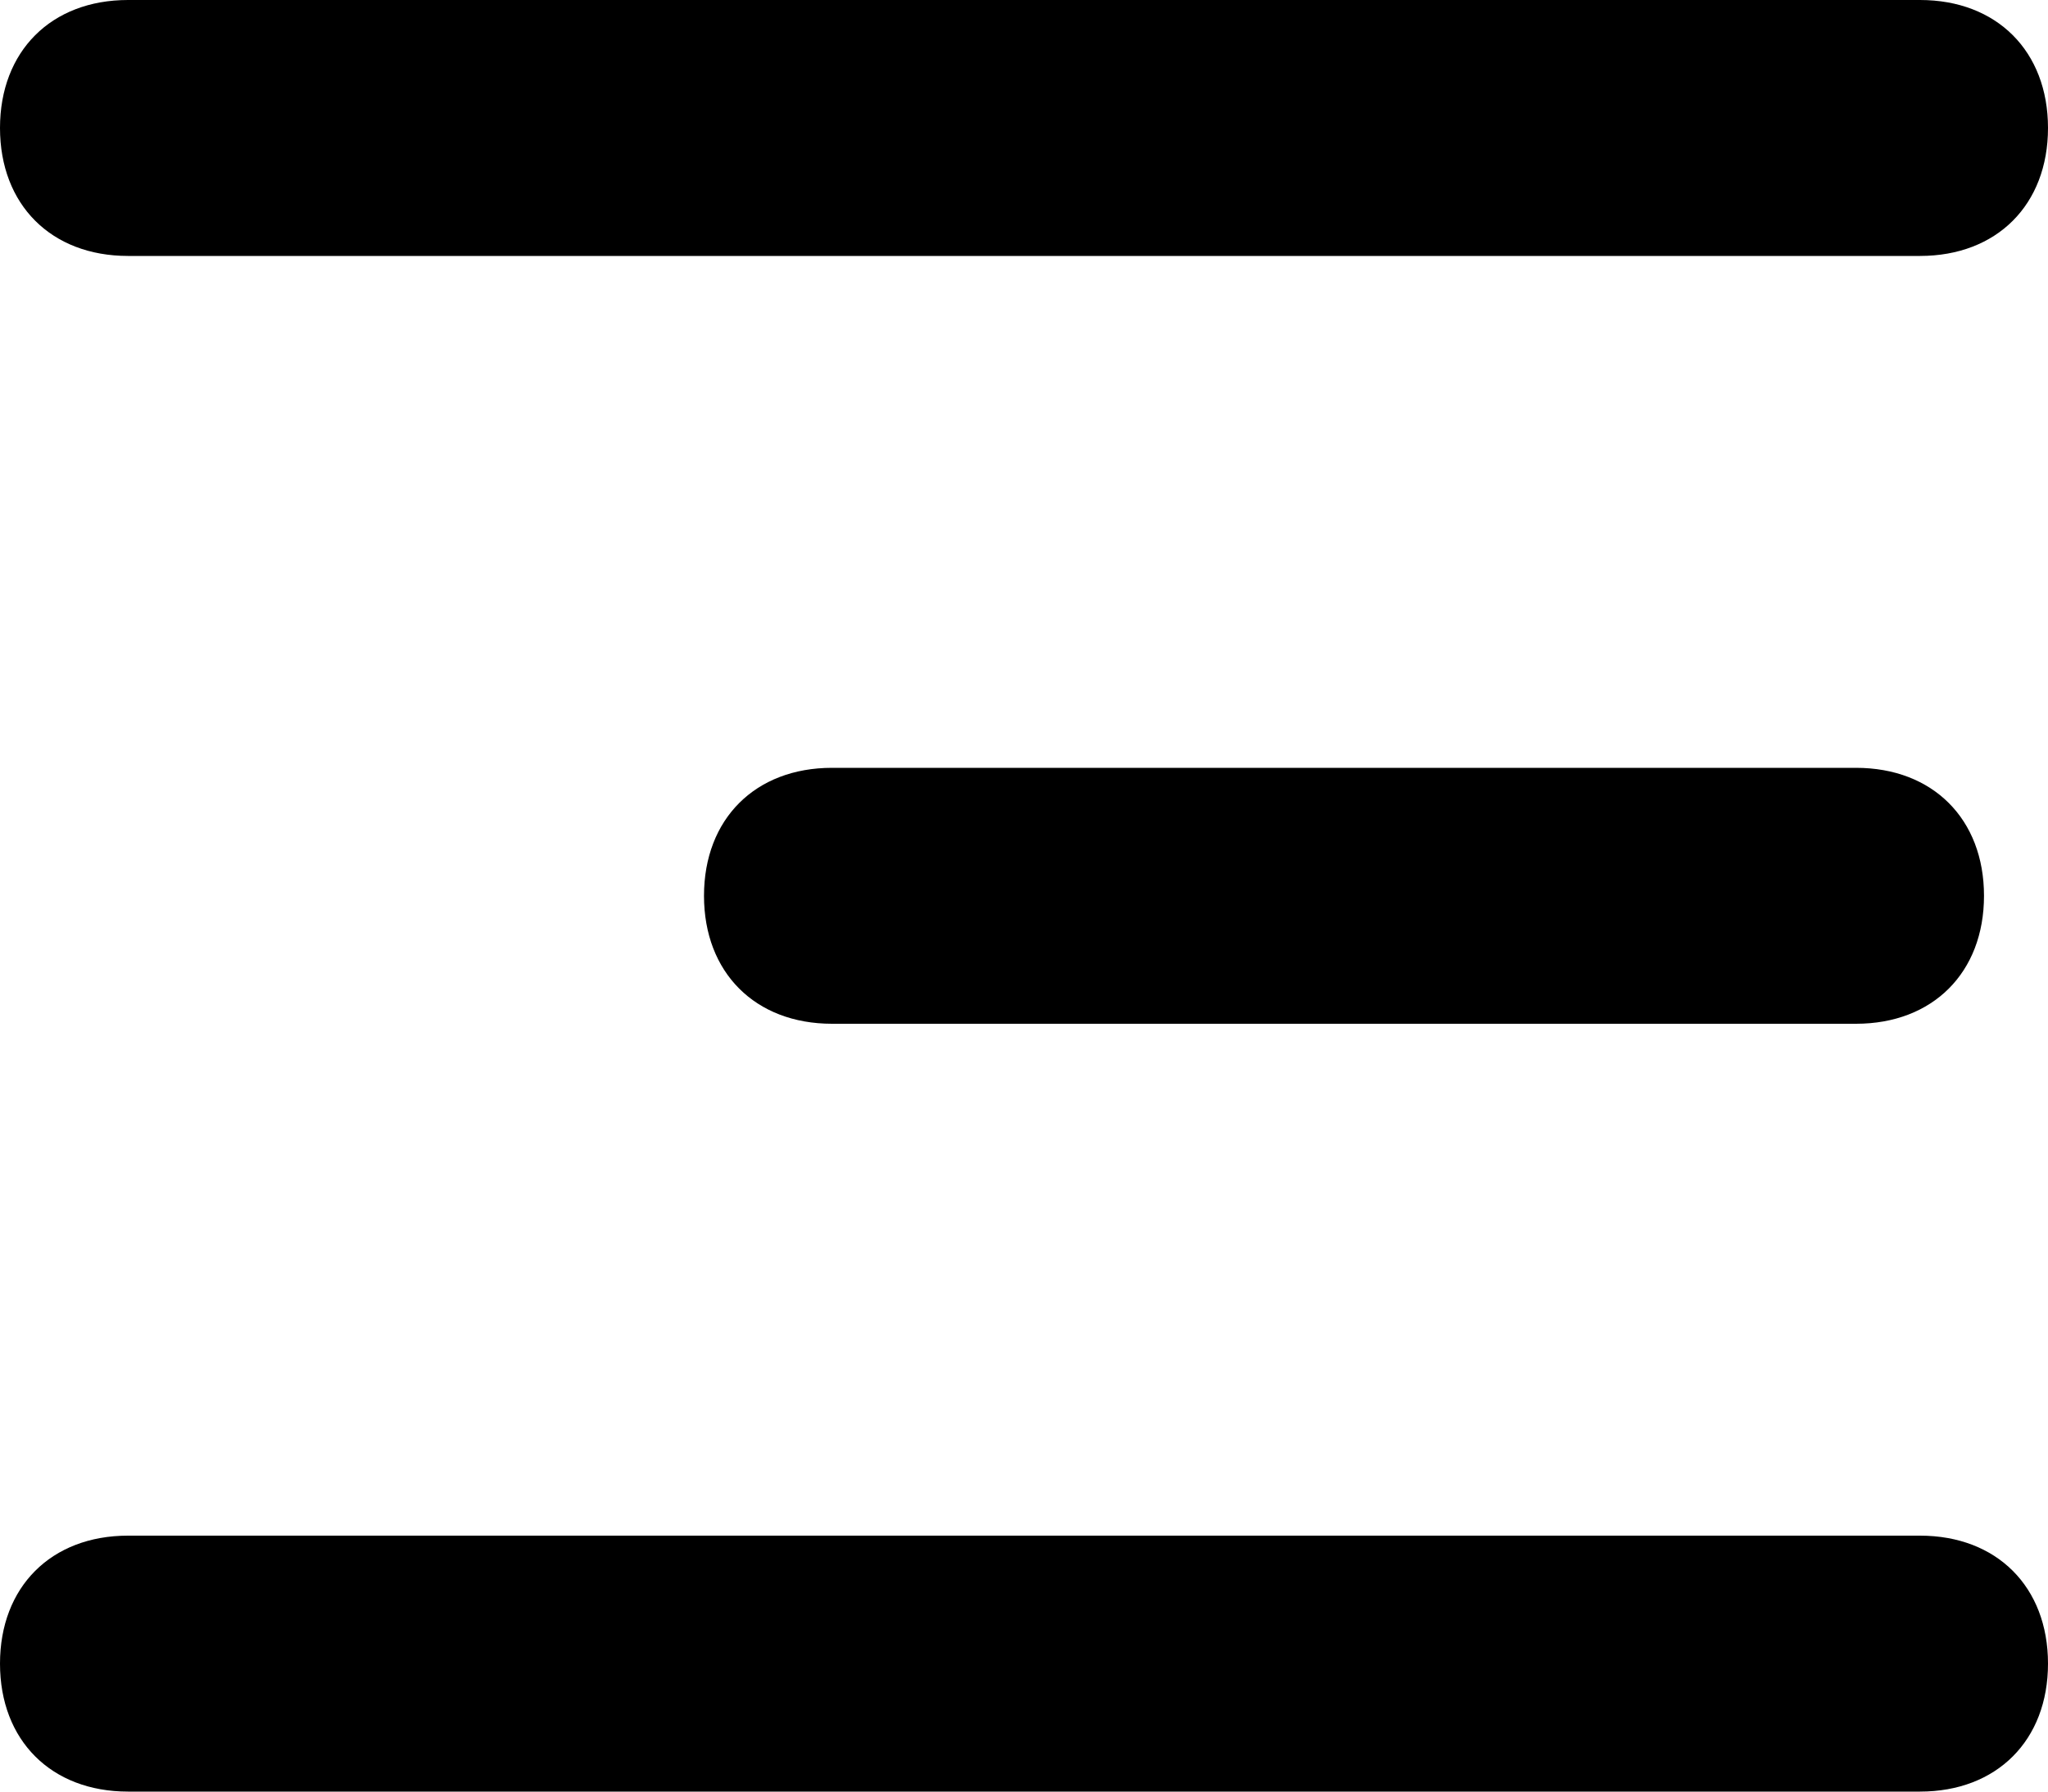
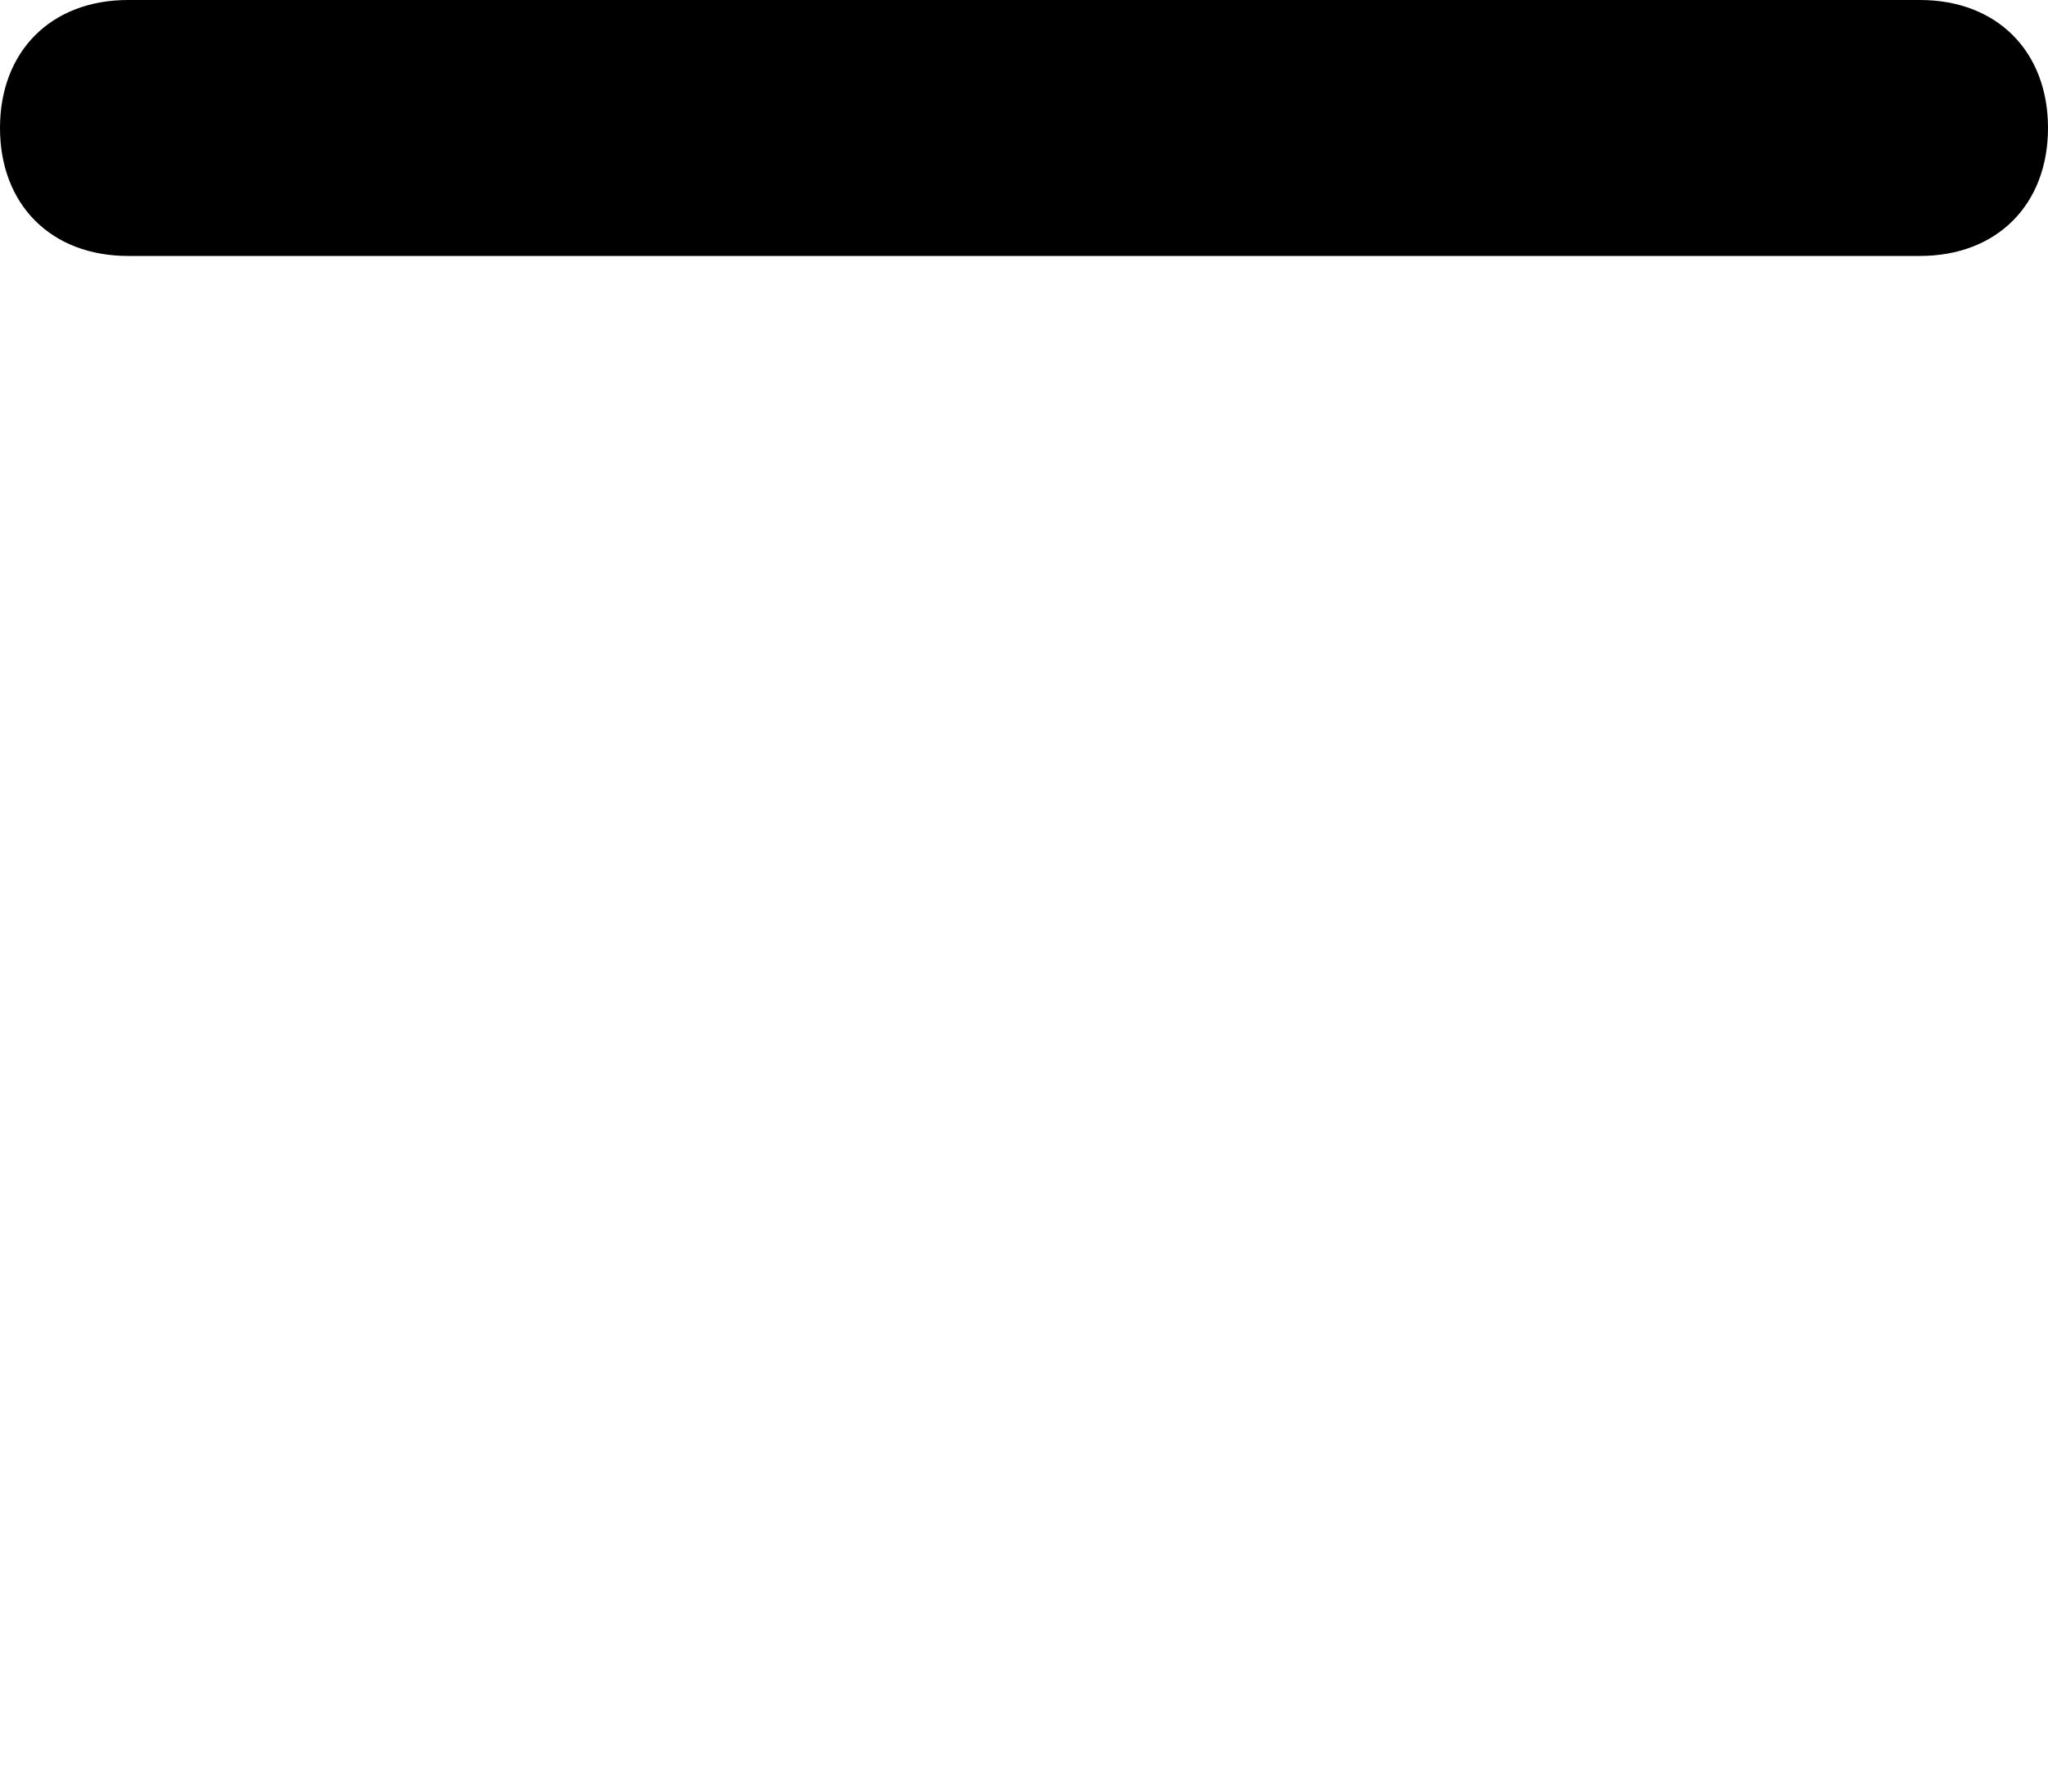
<svg xmlns="http://www.w3.org/2000/svg" version="1.1" id="Слой_1" x="0px" y="0px" viewBox="0 0 16 14" style="enable-background:new 0 0 16 14;" xml:space="preserve">
-   <path d="M0,1c0-0.6,0.4-1,1-1h14c0.6,0,1,0.4,1,1s-0.4,1-1,1H1C0.4,2,0,1.6,0,1z" />
-   <path d="M0,13c0-0.6,0.4-1,1-1h14c0.6,0,1,0.4,1,1s-0.4,1-1,1H1C0.4,14,0,13.6,0,13z" />
-   <path d="M6.5,6c-0.6,0-1,0.4-1,1s0.4,1,1,1h8c0.6,0,1-0.4,1-1s-0.4-1-1-1H6.5z" />
+   <path d="M0,1c0-0.6,0.4-1,1-1h14c0.6,0,1,0.4,1,1s-0.4,1-1,1H1C0.4,2,0,1.6,0,1" />
</svg>